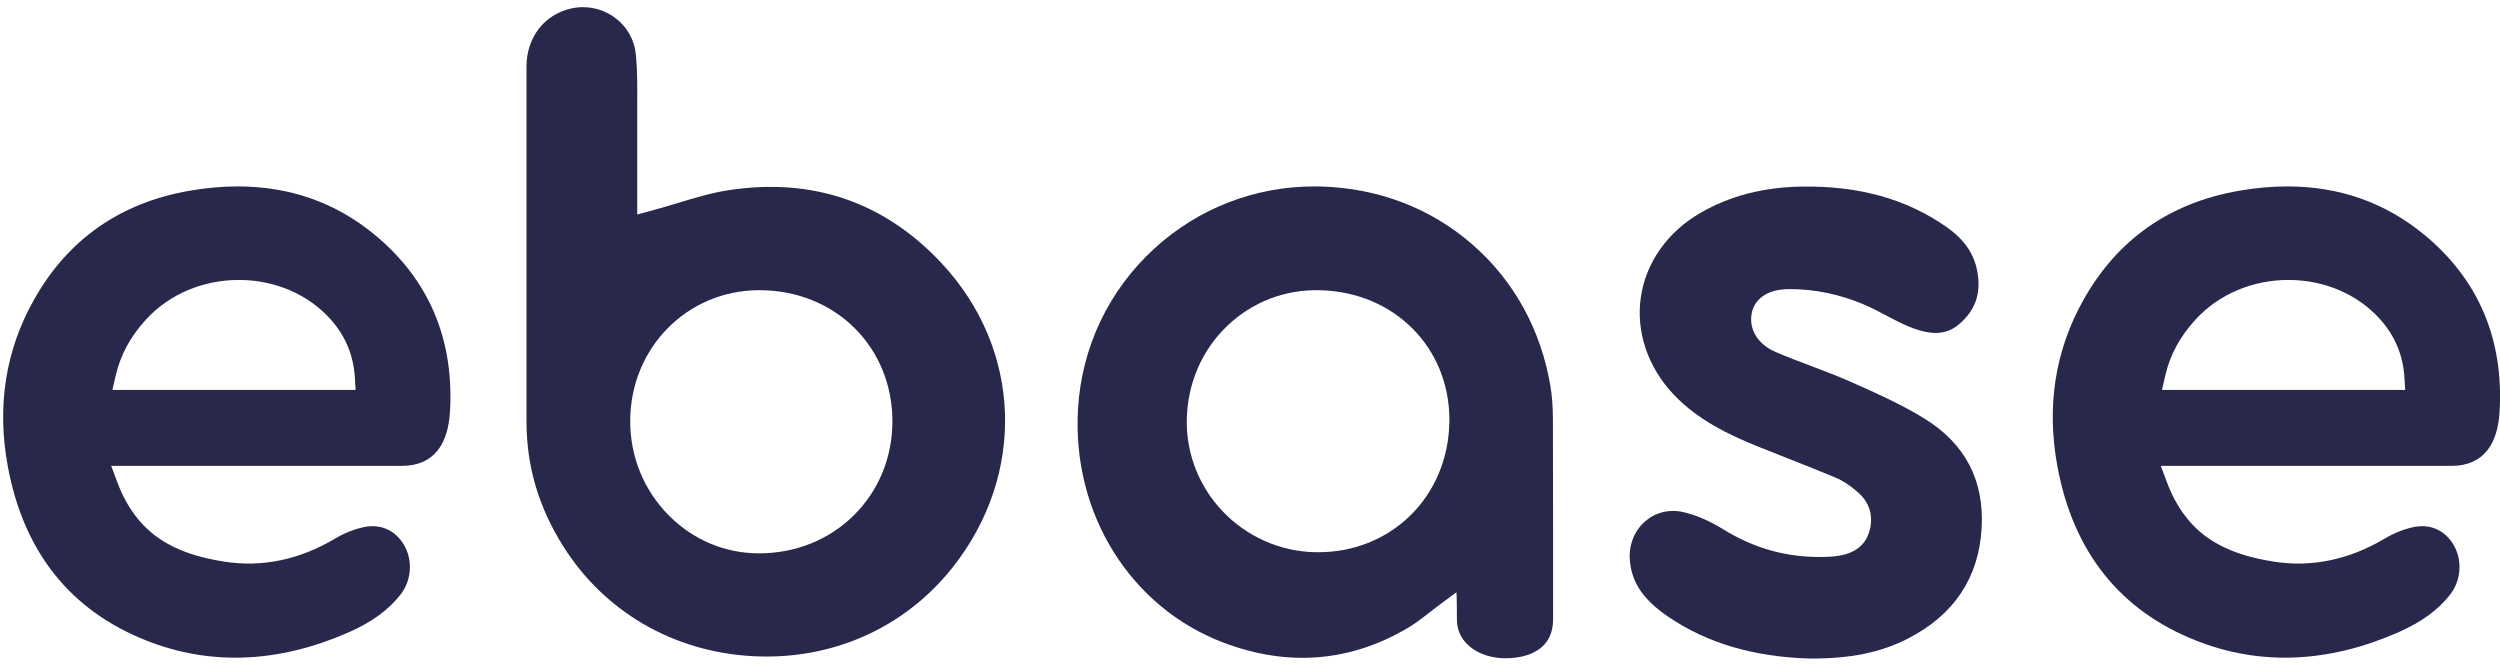
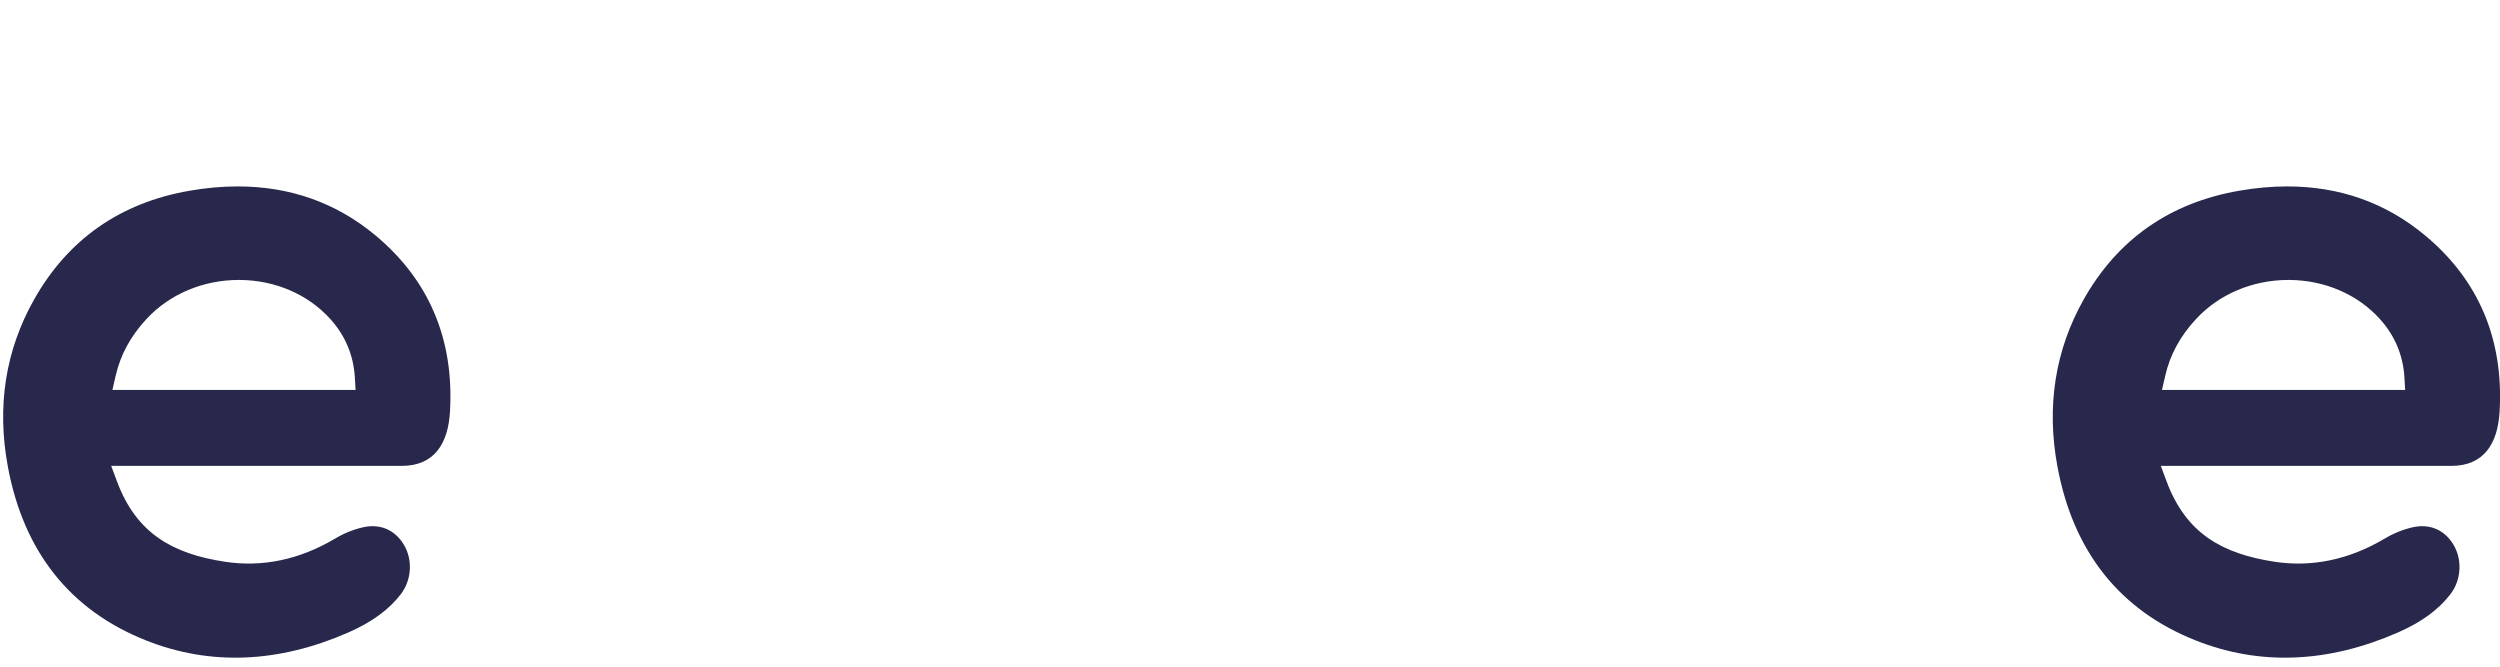
<svg xmlns="http://www.w3.org/2000/svg" id="Layer_1" viewBox="0 0 576 153.57">
  <defs>
    <style>.cls-1{fill:#27284b;}</style>
  </defs>
-   <path class="cls-1" d="m216.96,60.66c-13.16-14.08-29.63-19.76-48.91-16.87-3.95.58-7.84,1.75-11.94,3-1.92.58-3.89,1.17-5.89,1.71l-3.4.92v-8.73c0-4.11.02-8.34,0-12.57,0-1.39,0-2.79,0-4.18.02-3.72.04-7.58-.3-11.26-.32-3.52-2.08-6.6-4.93-8.67-2.13-1.55-4.69-2.36-7.27-2.36-.91,0-1.82.1-2.72.3-6.24,1.41-10.29,6.68-10.3,13.41-.02,16.79-.02,33.57,0,50.35v31.31c0,10.36,2.77,19.82,8.5,28.89,9.51,15.07,25.4,24.28,43.6,25.27,18.18.99,34.95-6.44,46.03-20.38,17.07-21.49,16.05-50.33-2.47-70.13Zm-20.26,58.09c-5.71,5.64-13.45,8.74-21.81,8.74h-.06c-7.79,0-15.16-3.11-20.73-8.73-5.78-5.82-8.94-13.59-8.9-21.87.08-16.74,13.07-29.93,29.57-30.03h.2c8.48,0,16.29,3.11,21.96,8.76,5.6,5.59,8.69,13.21,8.68,21.47,0,8.31-3.18,16.01-8.92,21.67Z" />
-   <path class="cls-1" d="m357.79,96.63c-.02-3.01-.19-5.43-.56-7.6-2.18-13.04-8.4-24.35-18-32.71-9.59-8.36-21.64-12.97-34.85-13.35-.53-.02-1.07-.02-1.59-.02-13.68,0-26.7,5.05-36.83,14.31-10.52,9.63-16.76,22.76-17.59,37-1.4,24.1,12.11,45.74,33.63,53.84,14.75,5.55,28.94,4.43,42.22-3.34,1.84-1.08,3.6-2.44,5.45-3.89.91-.71,1.84-1.43,2.8-2.13l3.09-2.28s.11.63.11,6.3,5.46,8.9,11.13,8.9,11.03-2.29,11.03-8.9c0-9.34,0-37.51-.04-46.14Zm-23.86.74c-.17,8.41-3.45,16.1-9.25,21.65-5.56,5.31-12.96,8.21-20.92,8.21-.27,0-.53,0-.79,0-16.65-.4-29.9-14.17-29.53-30.68.19-8.3,3.51-15.94,9.36-21.51,5.73-5.47,13.31-8.4,21.36-8.17,17.09.42,29.78,13.21,29.78,29.84,0,.22,0,.44,0,.67Z" />
  <path class="cls-1" d="m86.43,54.17c-9-7.47-19.61-11.22-31.65-11.22-3.6,0-7.32.33-11.17,1.01-15.92,2.77-27.95,11.2-35.75,25.04C1.25,80.7-.78,93.67,1.82,107.57c3.66,19.62,14.4,33.09,31.9,40.01,14.76,5.84,30.45,5.2,46.61-1.89,5.35-2.35,9.29-5.23,12.02-8.79,2.53-3.29,2.79-8.03.63-11.52-2.06-3.34-5.45-4.76-9.3-3.9-2.19.49-4.41,1.38-6.44,2.59-8.21,4.88-16.78,6.68-25.46,5.35-11.97-1.84-20.32-6.47-24.8-18.44l-1.36-3.64h24.86c14.03,0,28.05,0,42.08,0,7.58,0,10.7-5.22,11.12-12.53.96-16.67-4.85-30.35-17.25-40.64Zm-60.53,35.67l.76-3.31c1.11-4.81,3.43-9.08,7.1-13.04,5.3-5.72,13.04-8.99,21.27-8.99h.22c8.16.05,15.77,3.34,20.87,9.02,3.45,3.82,5.34,8.35,5.64,13.46l.17,2.86H25.89Z" />
  <path class="cls-1" d="m558.65,54.17c-9-7.47-19.61-11.22-31.65-11.22-3.6,0-7.32.33-11.17,1.01-15.92,2.77-27.95,11.2-35.75,25.04-6.6,11.71-8.63,24.68-6.03,38.57,3.66,19.62,14.4,33.09,31.9,40.01,14.76,5.84,30.45,5.2,46.61-1.89,5.35-2.35,9.29-5.23,12.02-8.79,2.53-3.29,2.79-8.03.63-11.52-2.06-3.34-5.45-4.76-9.3-3.9-2.19.49-4.41,1.38-6.44,2.59-8.21,4.88-16.78,6.68-25.46,5.35-11.97-1.84-20.32-6.47-24.8-18.44l-1.36-3.64h24.86c14.03,0,28.05,0,42.08,0,7.58,0,10.7-5.22,11.12-12.53.96-16.67-4.85-30.35-17.25-40.64Zm-60.53,35.67l.76-3.31c1.11-4.81,3.43-9.08,7.1-13.04,5.3-5.72,13.04-8.99,21.27-8.99h.22c8.16.05,15.77,3.34,20.87,9.02,3.45,3.82,5.34,8.35,5.64,13.46l.17,2.86h-56.03Z" />
-   <path class="cls-1" d="m456.57,121.61c-.63,11.46-6.32,20.04-16.95,25.5-6.32,3.25-13.33,4.66-22.7,4.62-12.95-.4-23.57-3.54-32.49-9.59-5.61-3.81-8.27-7.55-8.86-12.51-.44-3.66.78-7.1,3.36-9.41,2.38-2.16,5.64-2.97,8.9-2.23,2.88.65,6.06,2.02,9.2,3.96,7.17,4.44,14.64,6.48,22.76,6.38,1.28-.02,2.64-.07,3.99-.3,3.63-.62,5.94-2.44,6.87-5.43,1.06-3.36.21-6.64-2.35-8.96-1.81-1.65-3.62-2.85-5.39-3.6-3.57-1.5-7.22-2.93-10.74-4.32-2.55-1-5.09-2-7.62-3.03-6.24-2.55-13.38-5.93-18.9-11.75-5.99-6.31-8.76-14.49-7.6-22.46,1.16-7.99,6.16-15.06,13.73-19.43,6.84-3.94,14.49-5.92,23.42-6.06,13.14-.19,24.04,2.85,33.27,9.31,4.11,2.89,6.38,6.17,7.12,10.34.9,5-.5,8.96-4.29,12.12-2.92,2.44-6.36,2.59-11.48.49-1.73-.7-3.39-1.58-5.16-2.52-1.69-.9-3.45-1.83-5.28-2.6-5.52-2.33-11.25-3.52-17-3.52h-.02c-6.71,0-8.31,3.65-8.69,5.23-.91,3.81,1.21,7.44,5.39,9.24,2.77,1.19,5.61,2.27,8.36,3.3,3.02,1.15,6.15,2.33,9.11,3.65,5.4,2.39,11.52,5.11,16.9,8.43,9.32,5.76,13.75,14.21,13.14,25.12Z" />
</svg>